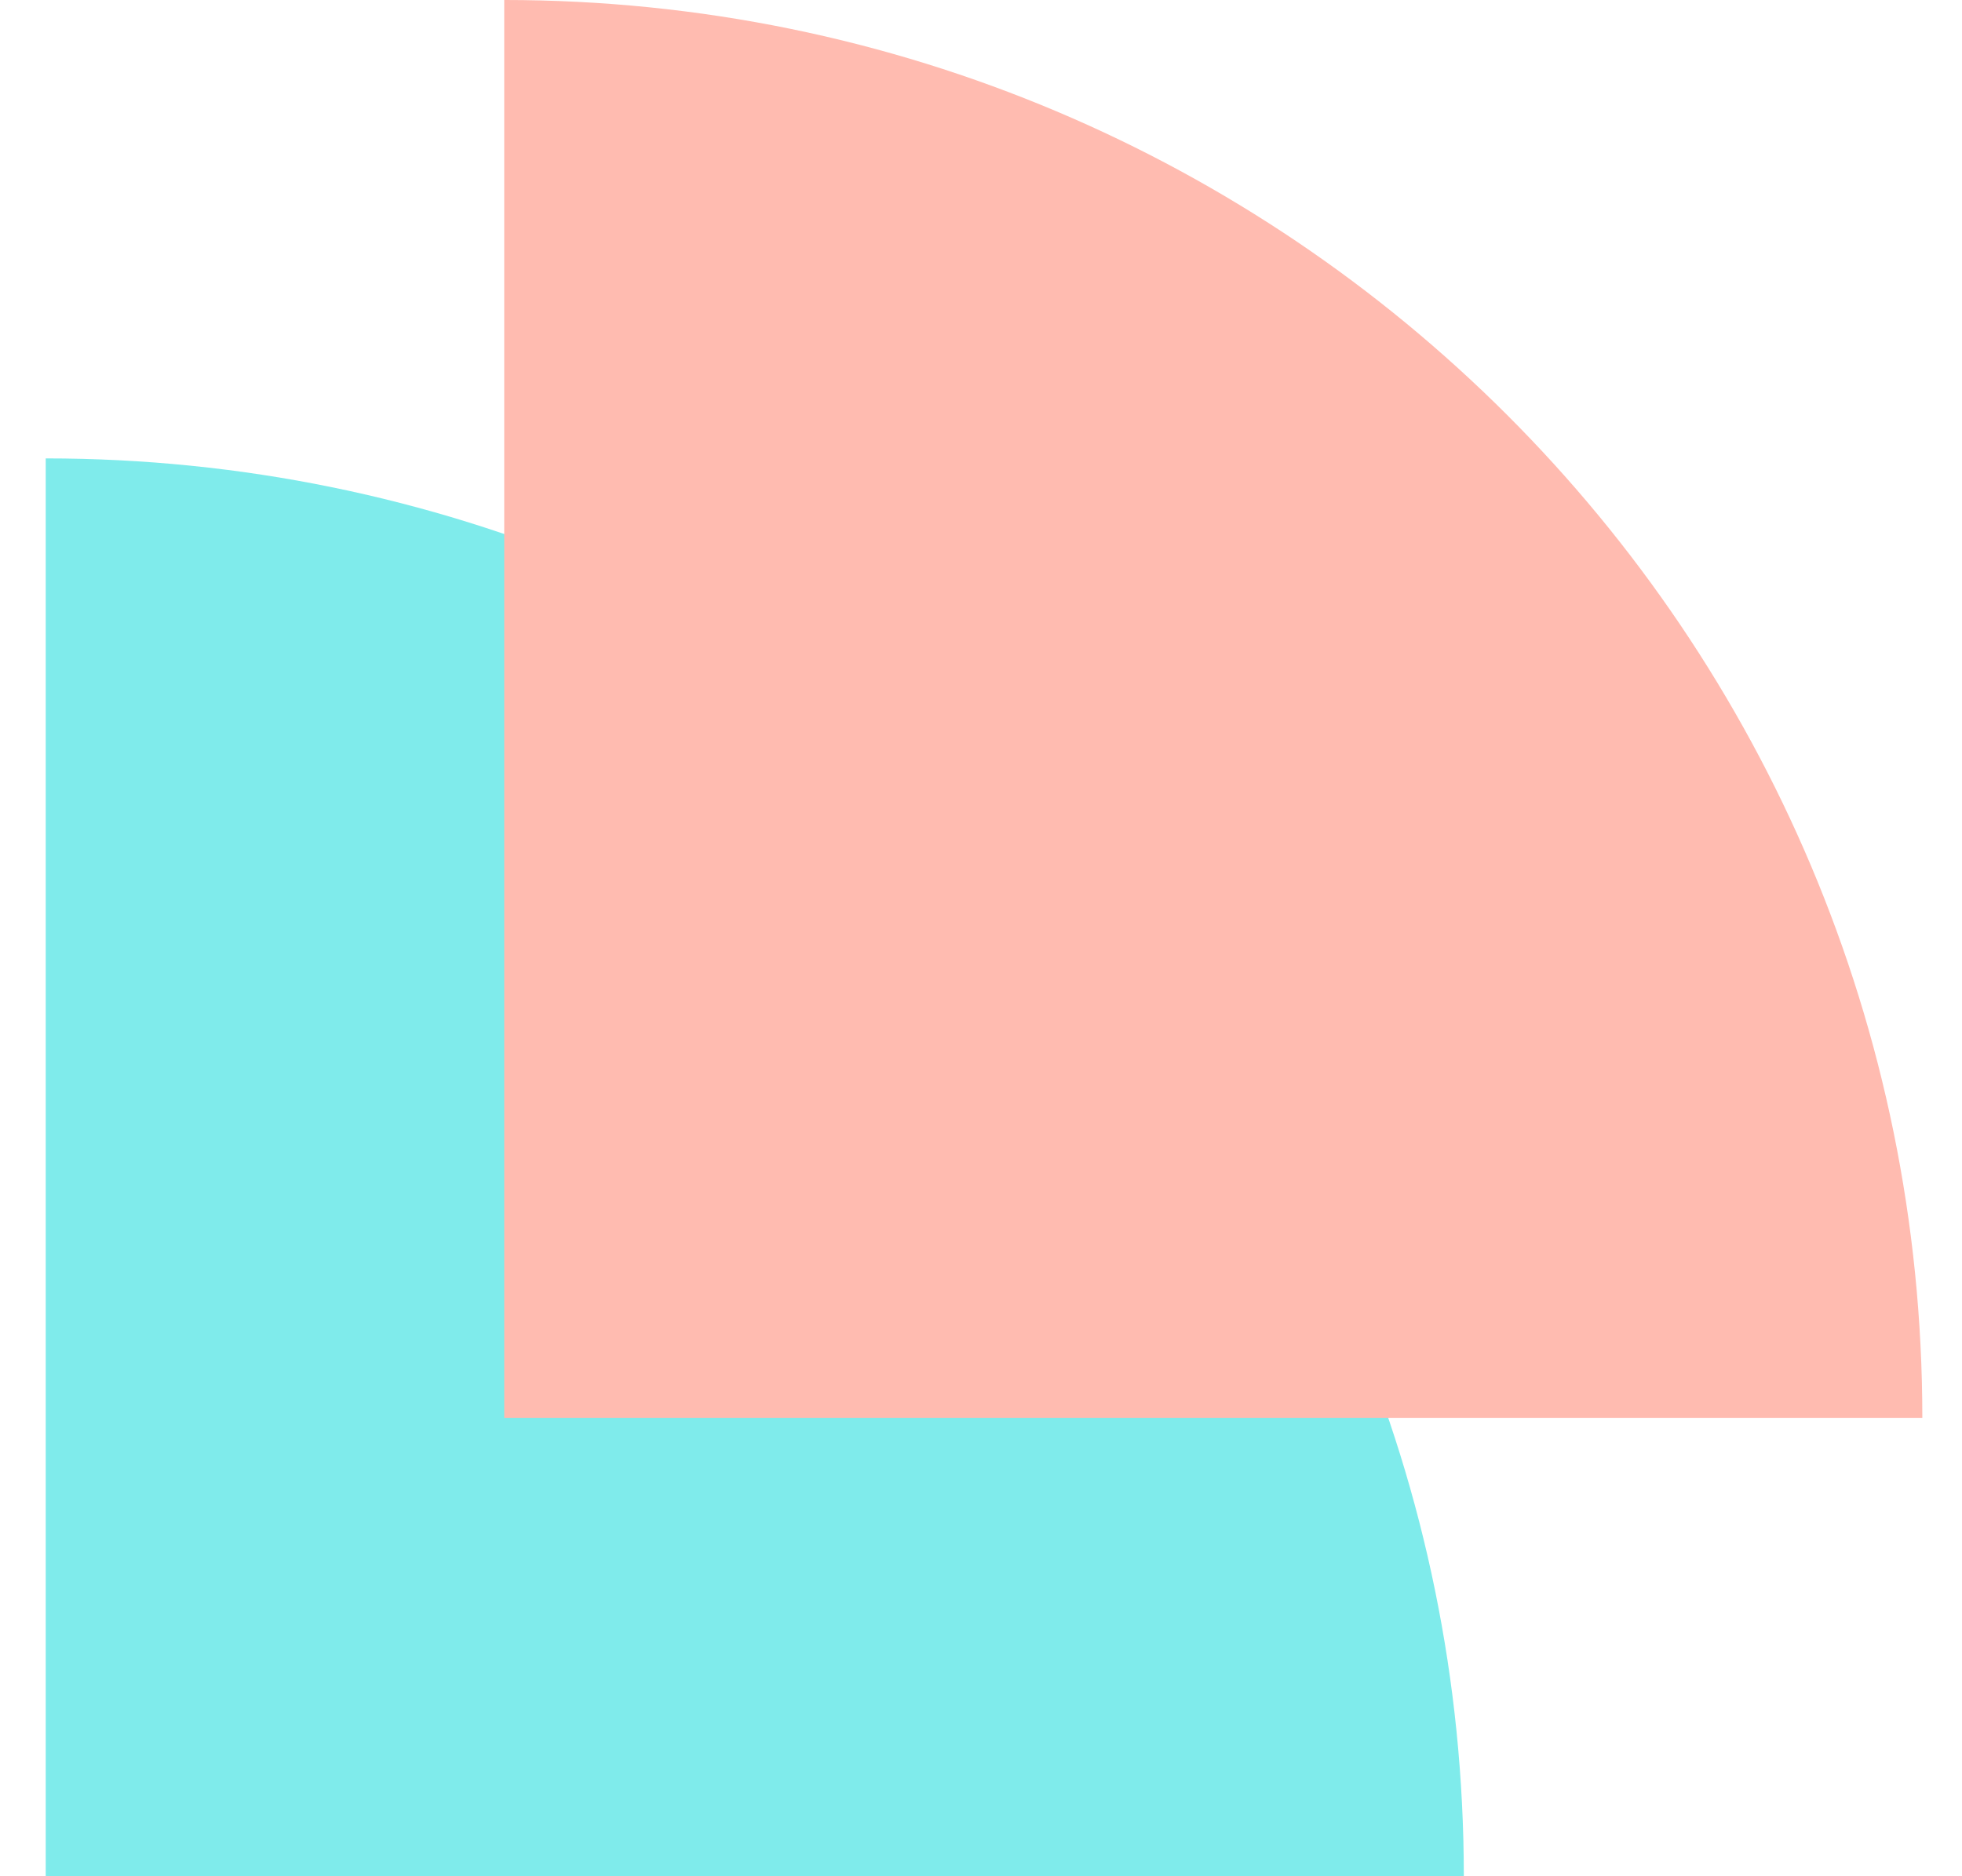
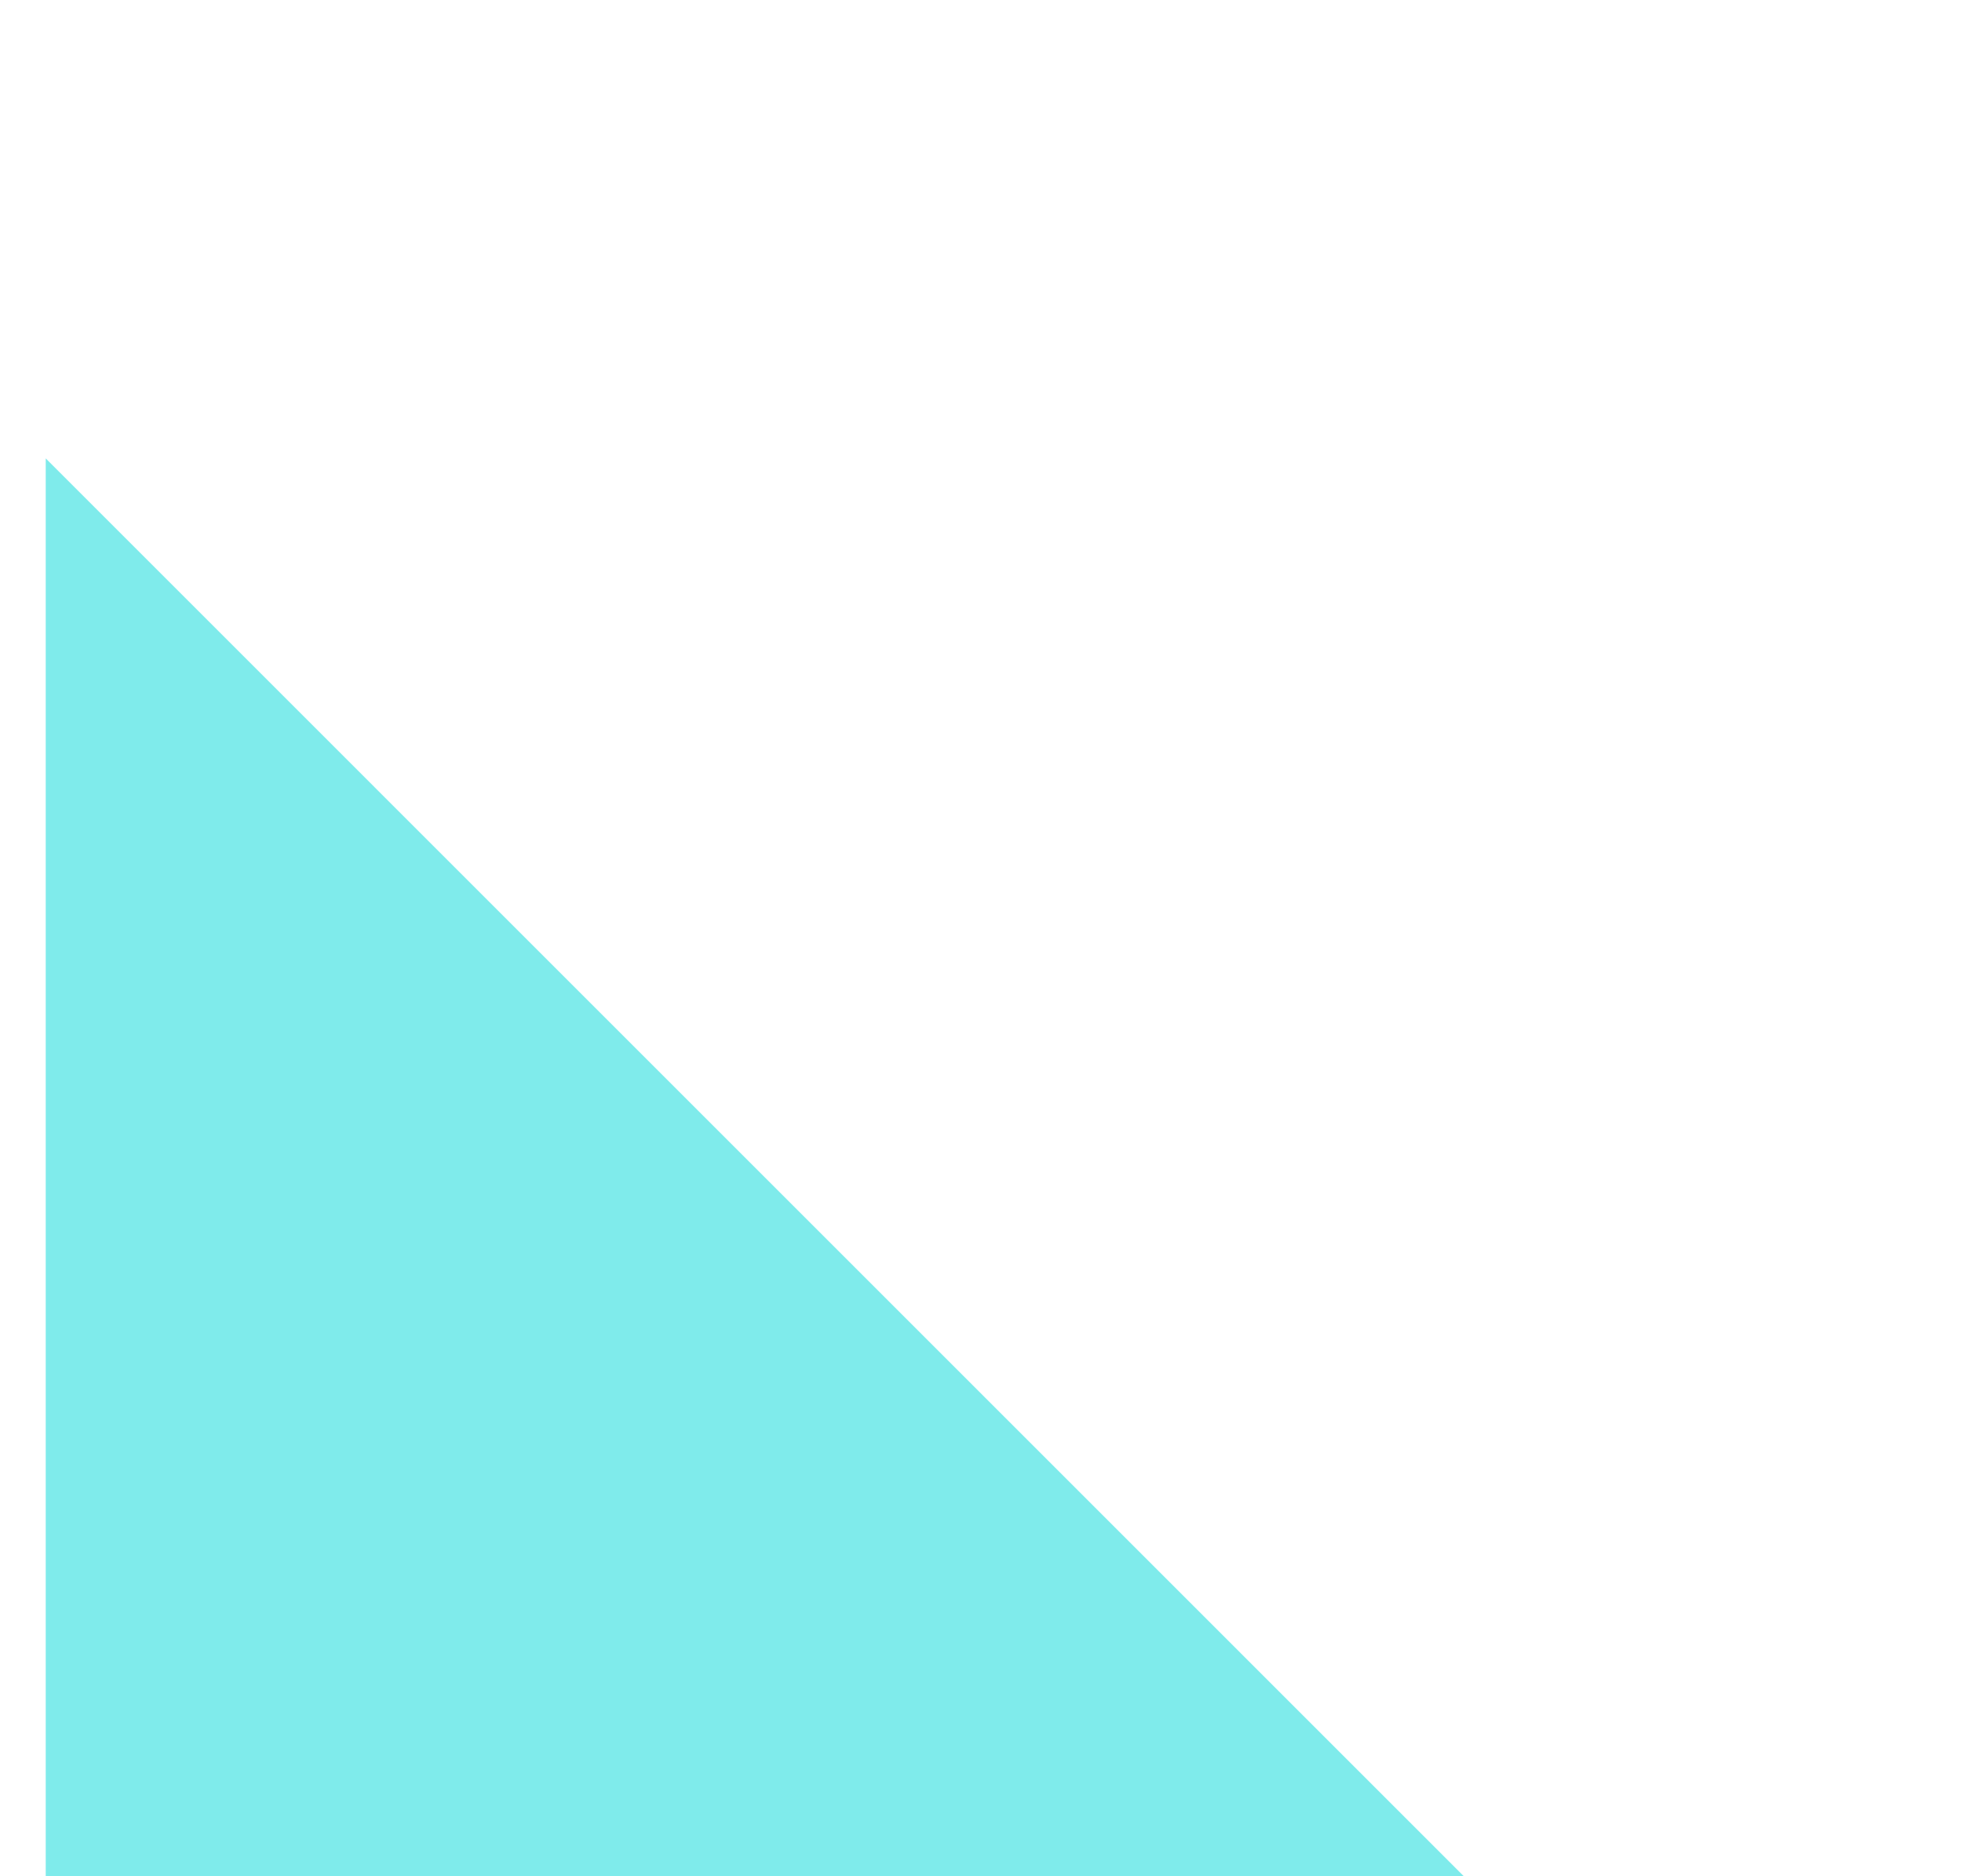
<svg xmlns="http://www.w3.org/2000/svg" width="23" height="22" viewBox="0 0 23 22" fill="none">
-   <path d="M0.536 5.375V22H17.16C17.16 12.811 9.724 5.375 0.536 5.375Z" fill="#7FEBEB" />
-   <path d="M5.911 -6.10352e-05V16.625H22.535C22.535 7.436 15.099 -6.10352e-05 5.911 -6.10352e-05Z" fill="#FFBBB0" />
+   <path d="M0.536 5.375V22H17.16Z" fill="#7FEBEB" />
</svg>